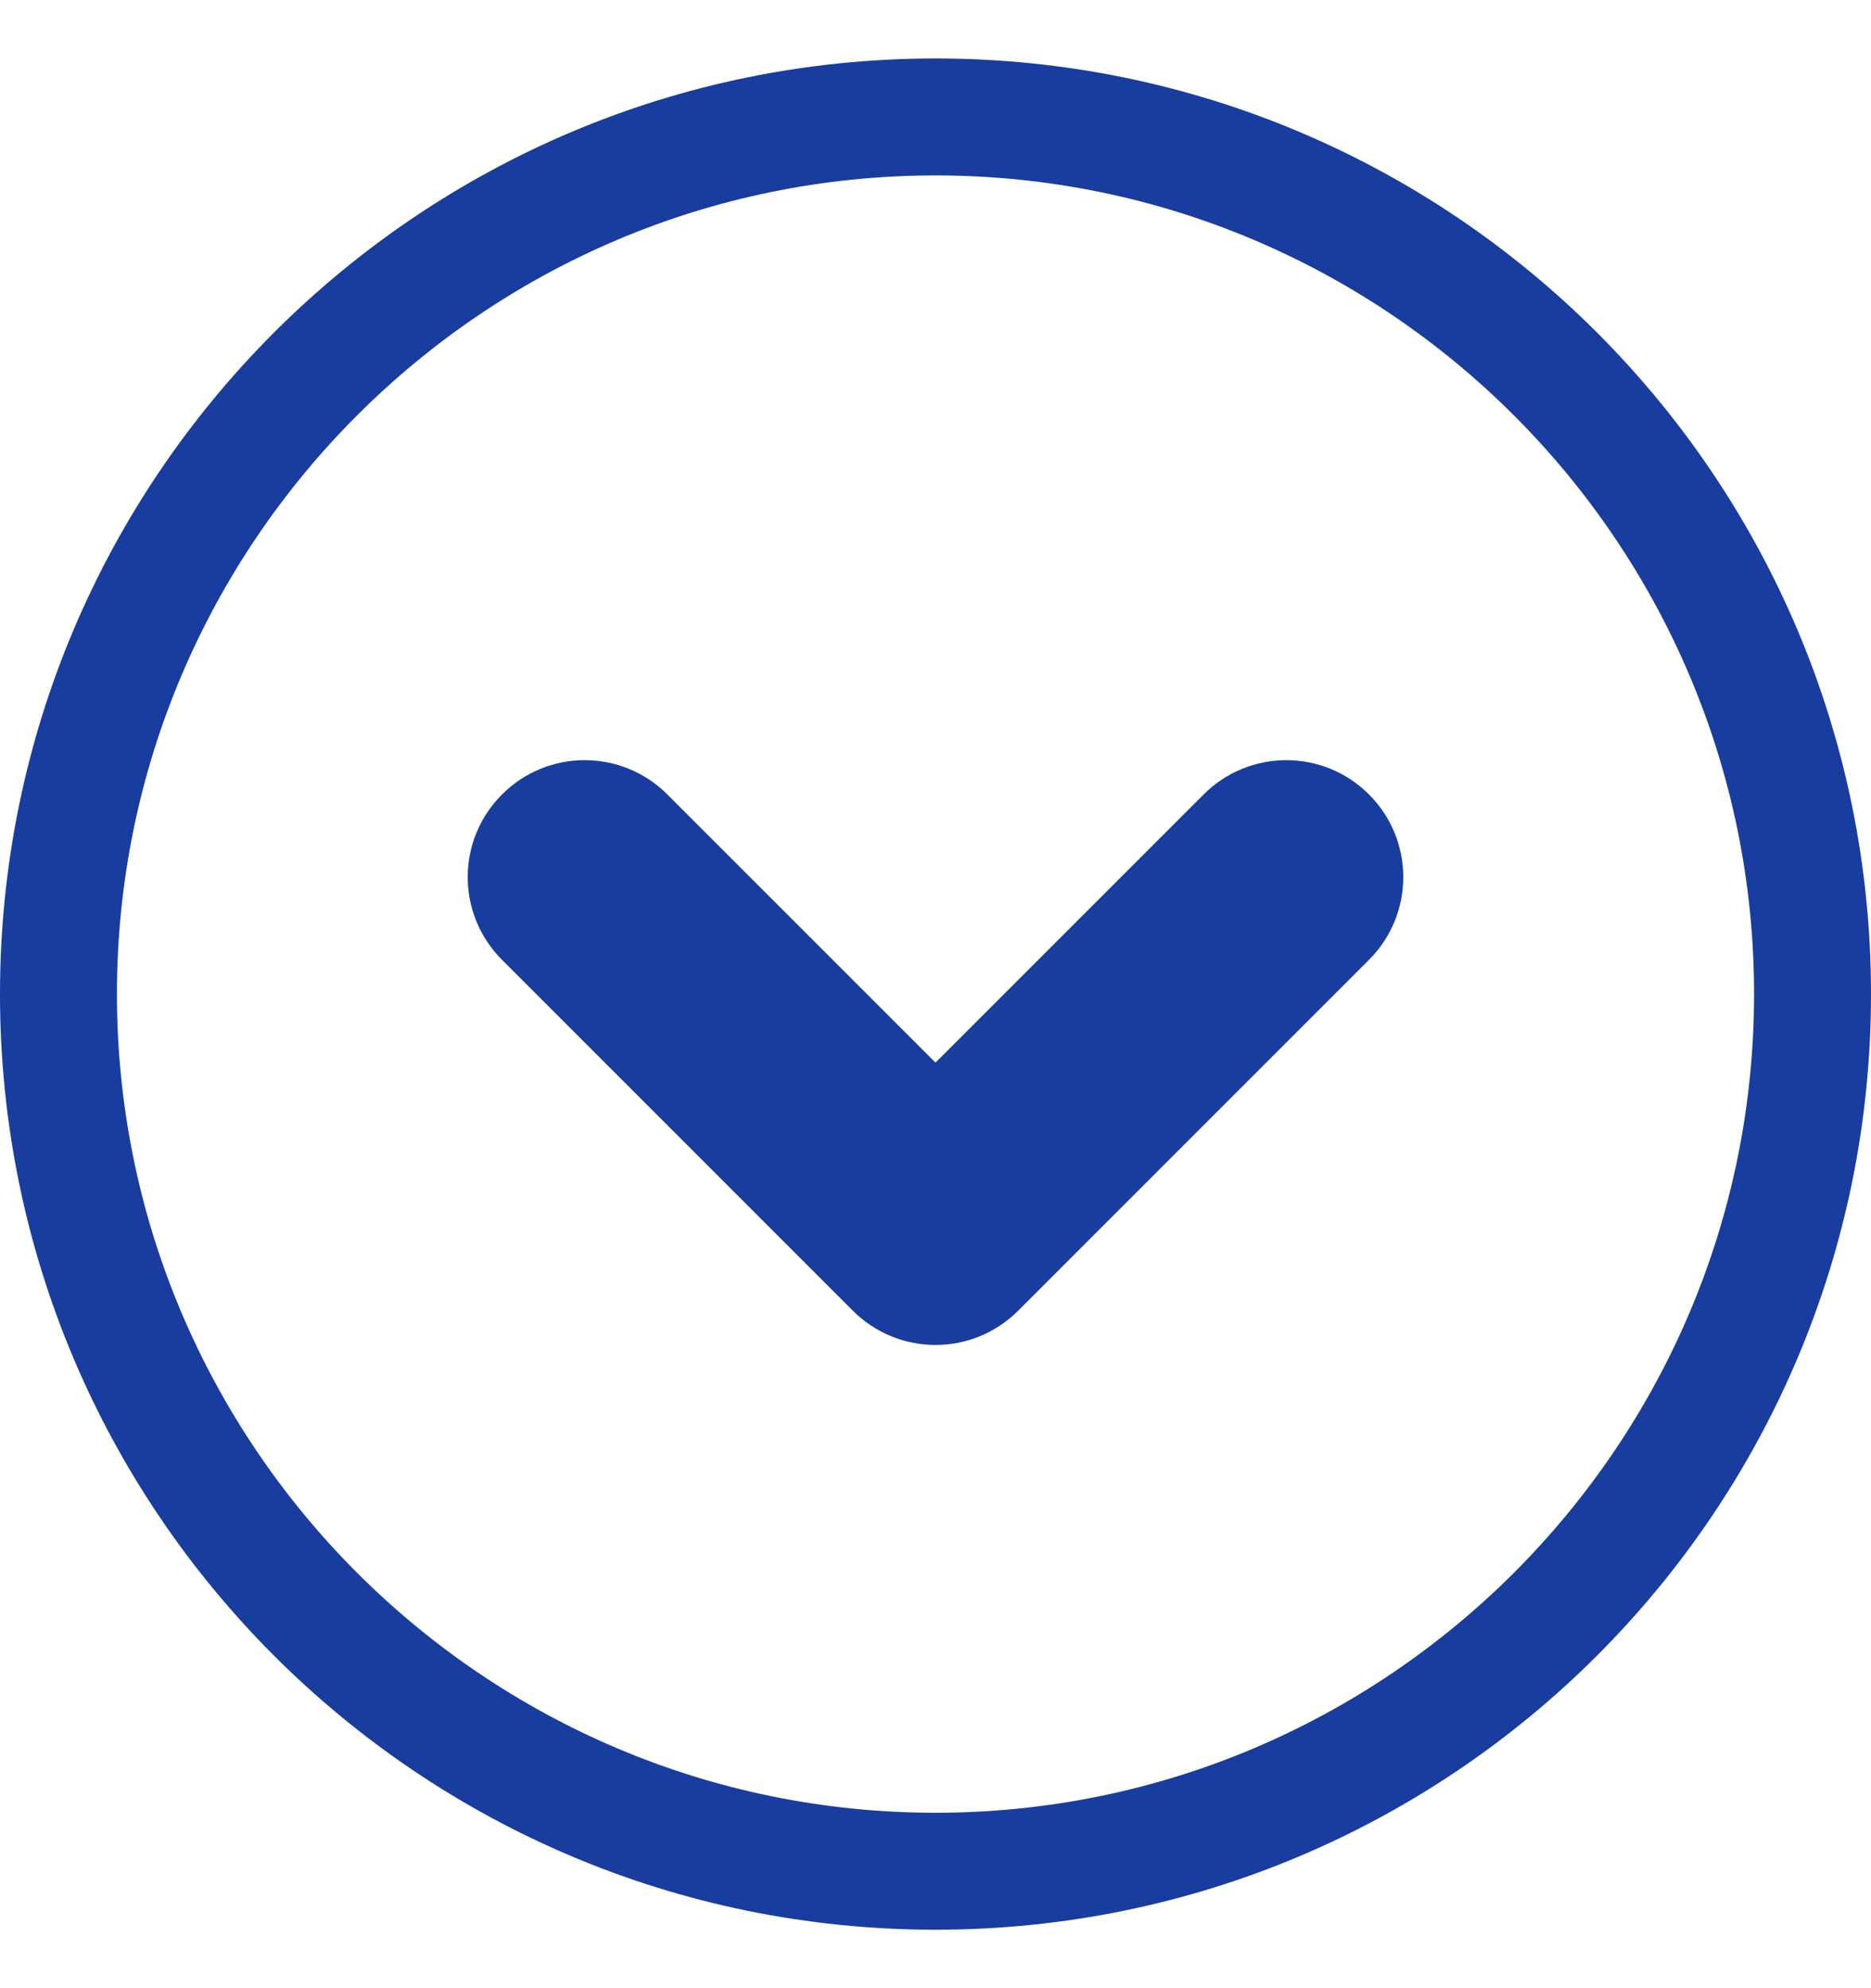
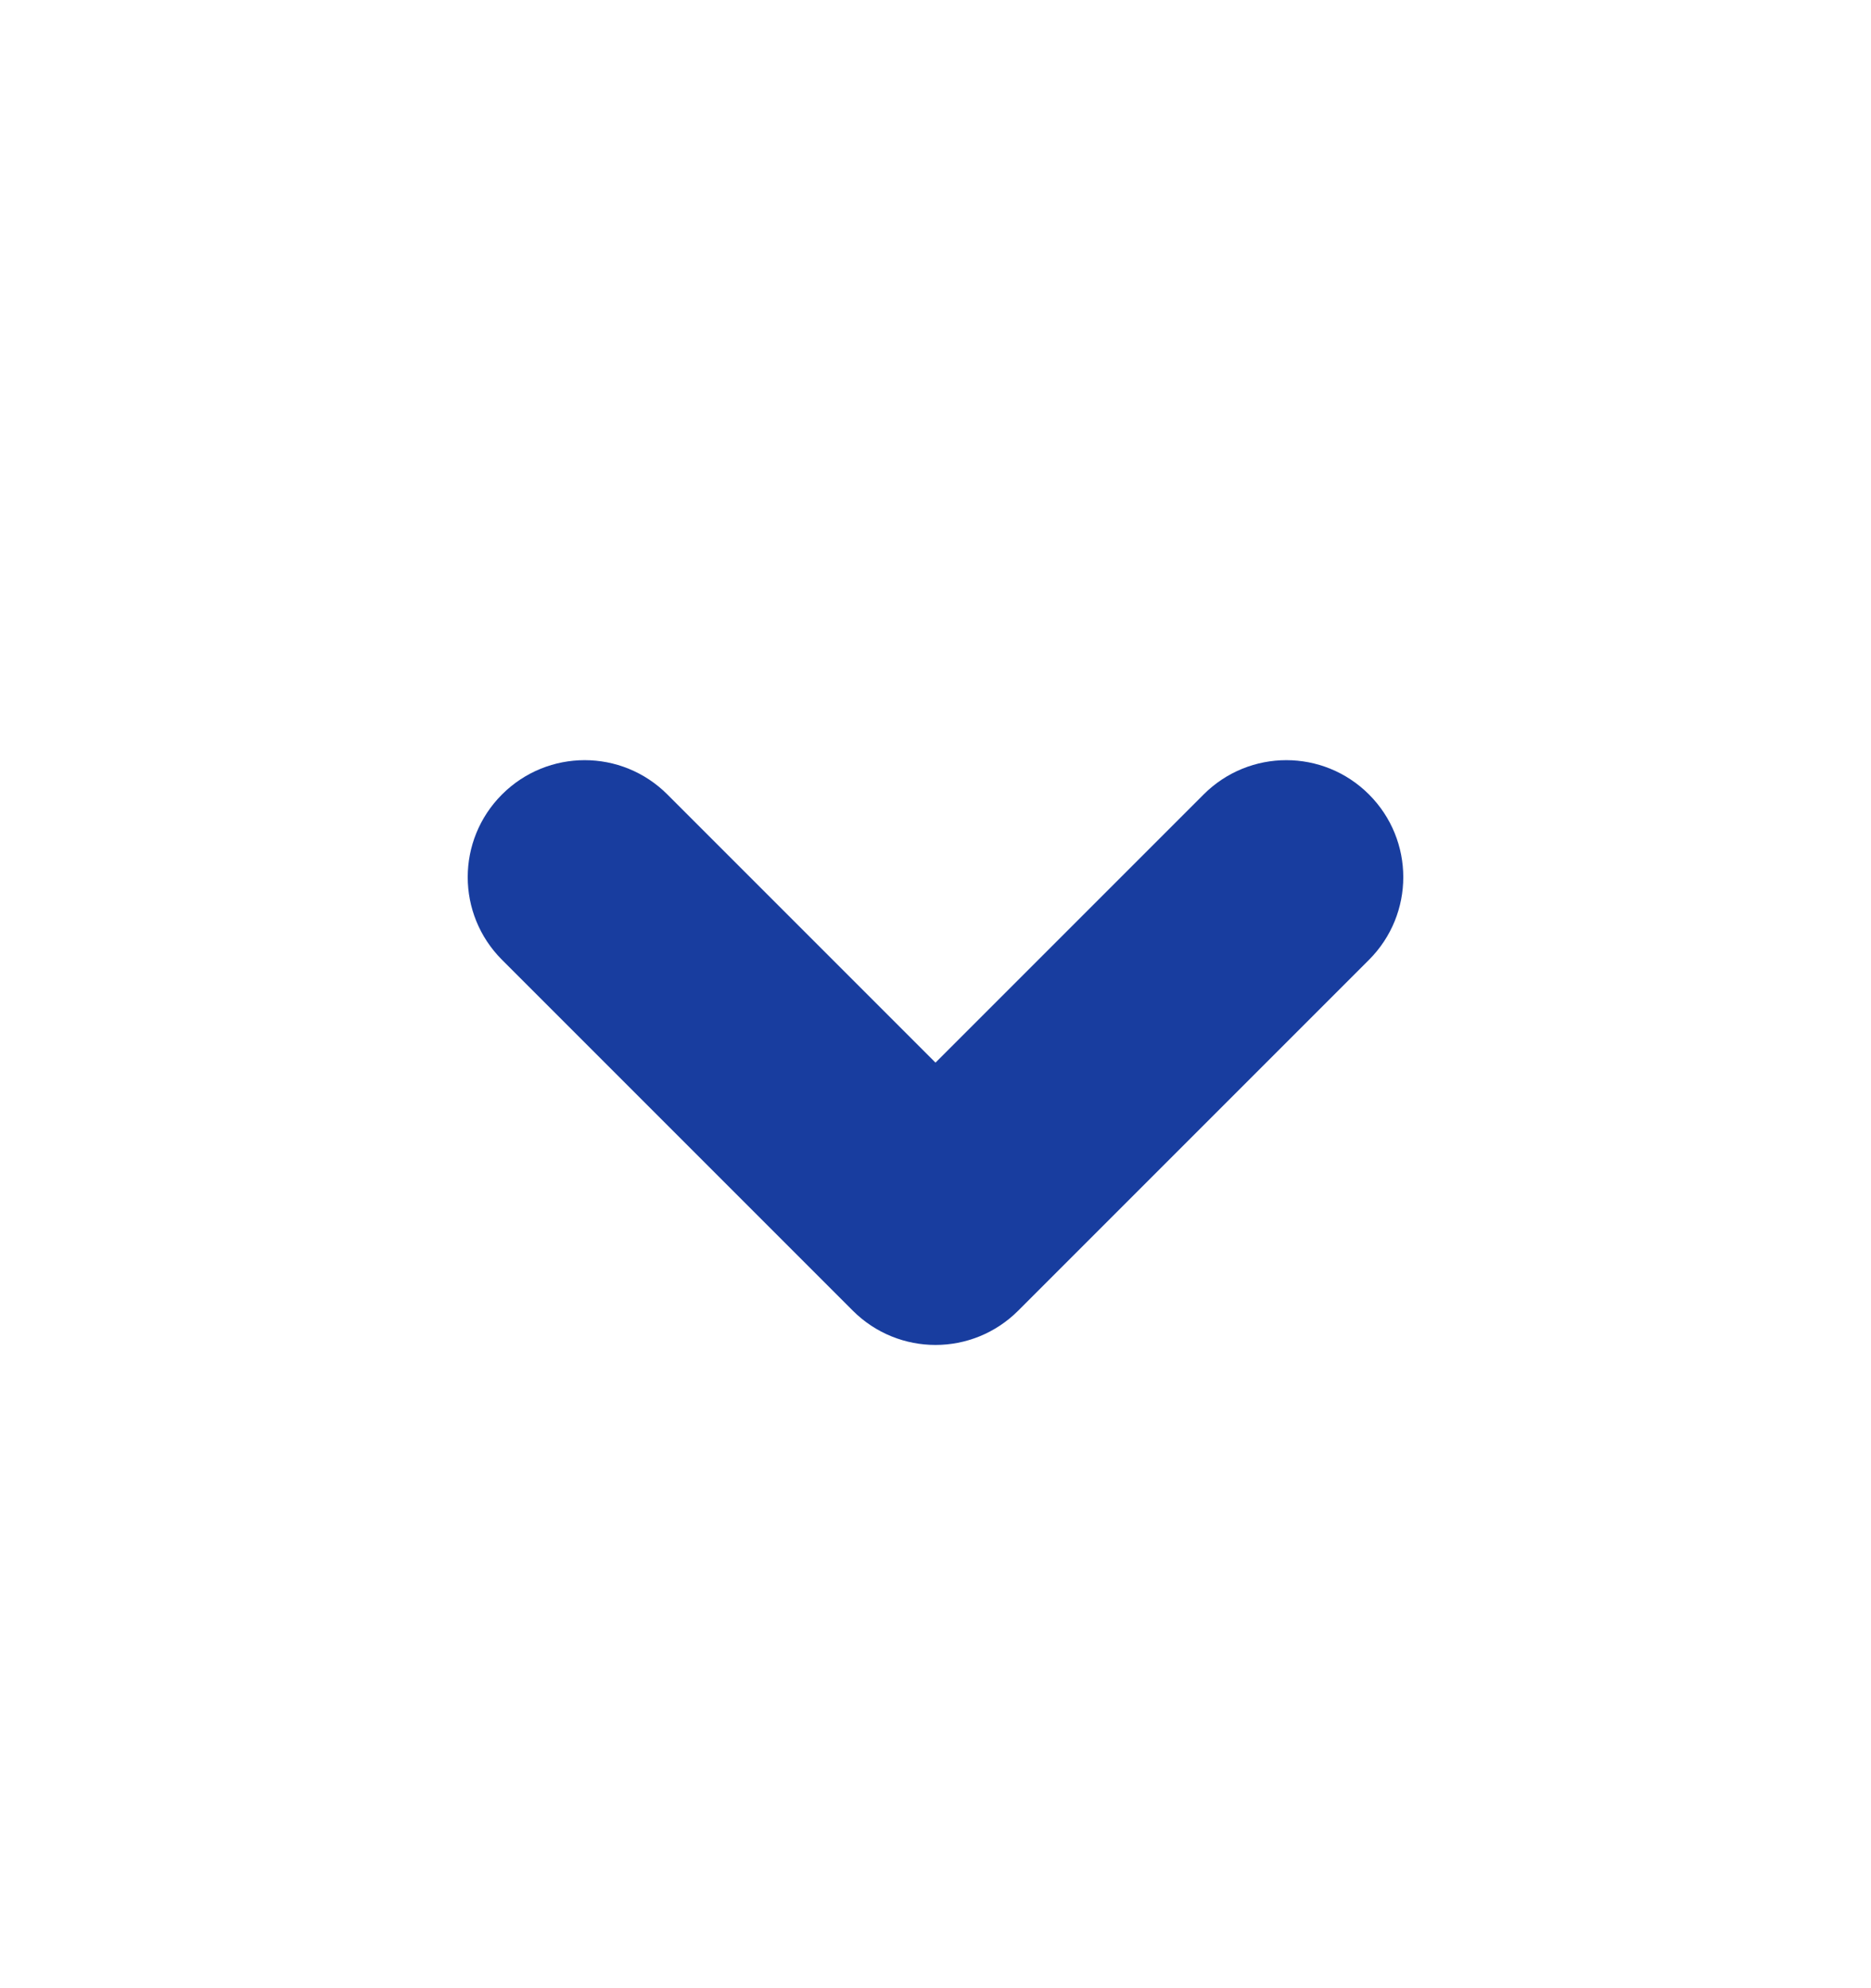
<svg xmlns="http://www.w3.org/2000/svg" width="16" height="17" viewBox="0 0 16 17" fill="none">
-   <path fill-rule="evenodd" clip-rule="evenodd" d="M8 0.5C3.582 0.5 0 4.082 0 8.5C0 12.918 3.582 16.5 8 16.5C12.418 16.5 16 12.918 16 8.5C16 4.082 12.418 0.5 8 0.5ZM8 1.5C11.86 1.5 15 4.641 15 8.5C15 12.359 11.86 15.5 8 15.5C4.14 15.5 1 12.359 1 8.5C1 4.641 4.14 1.5 8 1.5Z" fill="#183D9F" />
-   <path fill-rule="evenodd" clip-rule="evenodd" d="M8 11.5C7.744 11.5 7.488 11.402 7.293 11.207L4.293 8.207C3.902 7.816 3.902 7.184 4.293 6.793C4.684 6.402 5.316 6.402 5.707 6.793L8 9.086L10.293 6.793C10.684 6.402 11.316 6.402 11.707 6.793C12.098 7.184 12.098 7.816 11.707 8.207L8.707 11.207C8.512 11.402 8.256 11.5 8 11.5Z" fill="#183D9F" />
+   <path fill-rule="evenodd" clip-rule="evenodd" d="M8 11.5C7.744 11.5 7.488 11.402 7.293 11.207L4.293 8.207C3.902 7.816 3.902 7.184 4.293 6.793C4.684 6.402 5.316 6.402 5.707 6.793L8 9.086L10.293 6.793C10.684 6.402 11.316 6.402 11.707 6.793C12.098 7.184 12.098 7.816 11.707 8.207L8.707 11.207C8.512 11.402 8.256 11.5 8 11.5" fill="#183D9F" />
</svg>